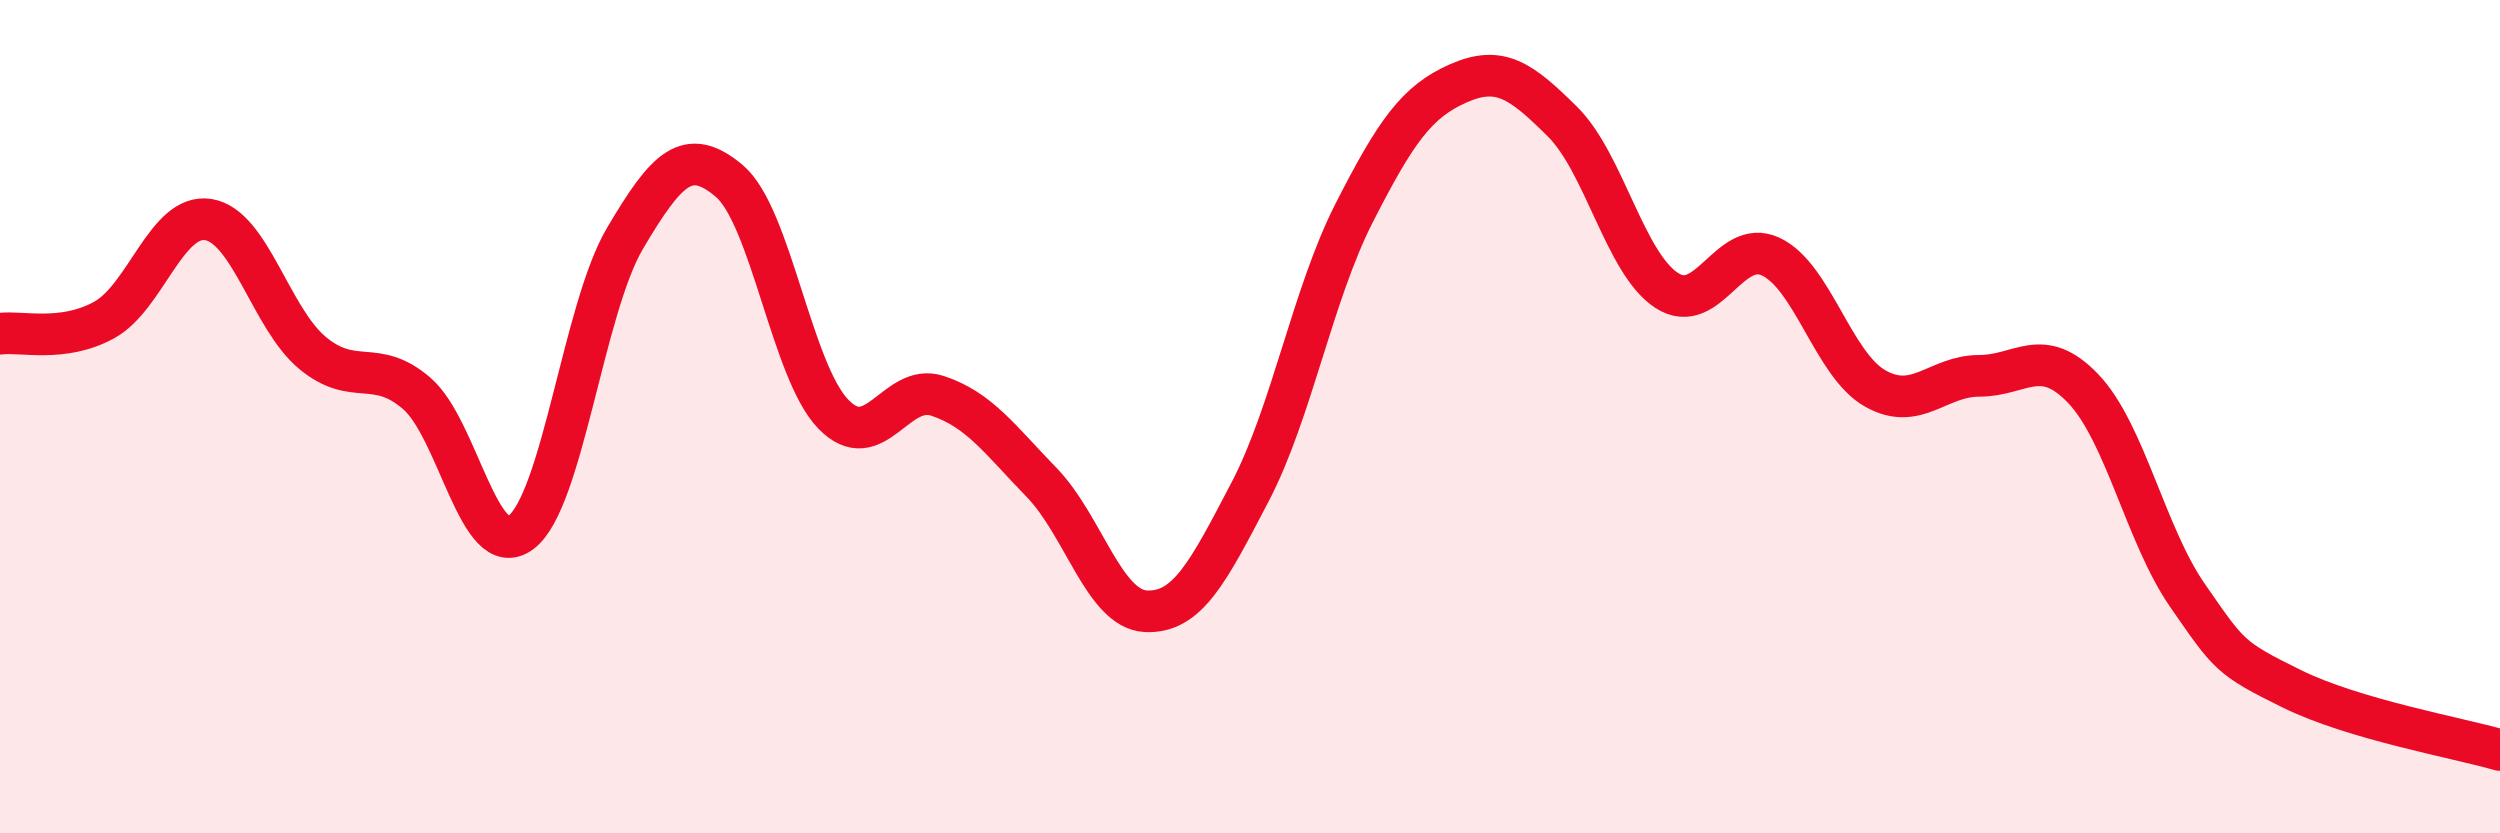
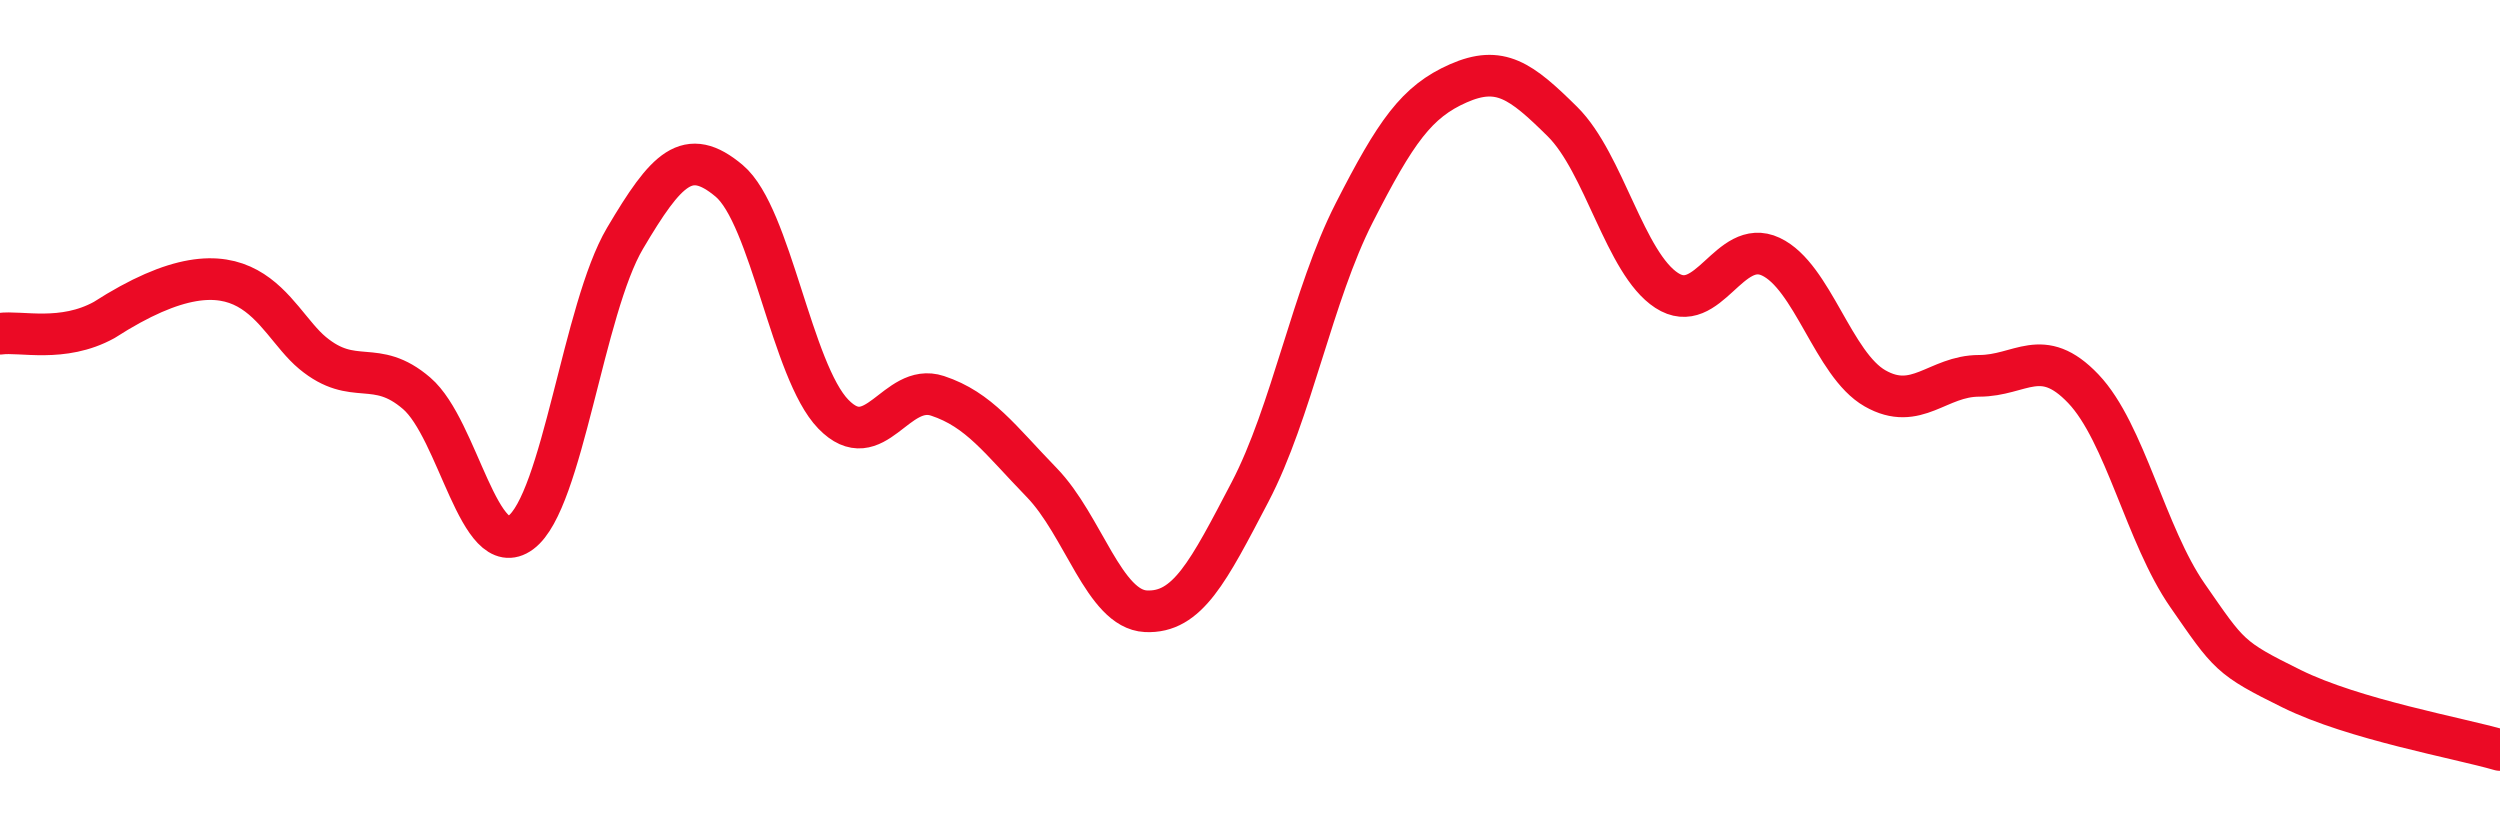
<svg xmlns="http://www.w3.org/2000/svg" width="60" height="20" viewBox="0 0 60 20">
-   <path d="M 0,8.01 C 0.5,7.94 1.5,8.23 2.5,7.68 C 3.5,7.13 4,5.11 5,5.27 C 6,5.43 6.5,7.64 7.5,8.47 C 8.5,9.3 9,8.58 10,9.44 C 11,10.3 11.5,13.52 12.5,12.78 C 13.5,12.04 14,7.41 15,5.72 C 16,4.03 16.5,3.5 17.5,4.34 C 18.5,5.18 19,8.91 20,9.94 C 21,10.97 21.5,9.17 22.5,9.5 C 23.5,9.83 24,10.55 25,11.58 C 26,12.61 26.5,14.62 27.5,14.67 C 28.5,14.72 29,13.72 30,11.81 C 31,9.9 31.5,7.07 32.5,5.11 C 33.5,3.15 34,2.44 35,2 C 36,1.56 36.5,1.93 37.5,2.92 C 38.5,3.91 39,6.32 40,6.97 C 41,7.62 41.5,5.69 42.5,6.16 C 43.5,6.63 44,8.75 45,9.32 C 46,9.89 46.5,9.02 47.5,9.02 C 48.5,9.02 49,8.28 50,9.33 C 51,10.38 51.5,12.85 52.5,14.29 C 53.5,15.73 53.5,15.79 55,16.53 C 56.5,17.27 59,17.71 60,18L60 20L0 20Z" fill="#EB0A25" opacity="0.1" stroke-linecap="round" stroke-linejoin="round" />
-   <path d="M 0,8.01 C 0.5,7.94 1.5,8.23 2.5,7.68 C 3.5,7.13 4,5.11 5,5.27 C 6,5.43 6.5,7.64 7.5,8.47 C 8.5,9.3 9,8.58 10,9.44 C 11,10.3 11.5,13.52 12.5,12.78 C 13.5,12.04 14,7.41 15,5.72 C 16,4.03 16.5,3.5 17.5,4.34 C 18.5,5.18 19,8.91 20,9.94 C 21,10.97 21.5,9.17 22.5,9.5 C 23.5,9.83 24,10.55 25,11.58 C 26,12.61 26.5,14.62 27.5,14.67 C 28.5,14.72 29,13.72 30,11.81 C 31,9.9 31.5,7.07 32.5,5.11 C 33.5,3.15 34,2.44 35,2 C 36,1.56 36.5,1.93 37.5,2.92 C 38.5,3.91 39,6.32 40,6.97 C 41,7.62 41.5,5.69 42.5,6.16 C 43.5,6.63 44,8.75 45,9.32 C 46,9.89 46.5,9.02 47.5,9.02 C 48.5,9.02 49,8.28 50,9.33 C 51,10.38 51.5,12.85 52.5,14.29 C 53.5,15.73 53.5,15.79 55,16.53 C 56.5,17.27 59,17.71 60,18" stroke="#EB0A25" stroke-width="1" fill="none" stroke-linecap="round" stroke-linejoin="round" />
+   <path d="M 0,8.01 C 0.5,7.94 1.5,8.23 2.5,7.68 C 6,5.43 6.5,7.64 7.5,8.47 C 8.5,9.3 9,8.58 10,9.44 C 11,10.3 11.5,13.52 12.5,12.78 C 13.5,12.04 14,7.41 15,5.72 C 16,4.03 16.5,3.5 17.5,4.34 C 18.5,5.18 19,8.91 20,9.94 C 21,10.97 21.5,9.17 22.5,9.5 C 23.5,9.83 24,10.55 25,11.58 C 26,12.61 26.5,14.62 27.5,14.67 C 28.5,14.72 29,13.72 30,11.81 C 31,9.9 31.5,7.07 32.5,5.11 C 33.5,3.15 34,2.44 35,2 C 36,1.56 36.5,1.93 37.5,2.92 C 38.5,3.91 39,6.32 40,6.97 C 41,7.62 41.5,5.69 42.5,6.16 C 43.5,6.63 44,8.75 45,9.32 C 46,9.89 46.5,9.02 47.5,9.02 C 48.5,9.02 49,8.28 50,9.33 C 51,10.38 51.5,12.85 52.5,14.29 C 53.5,15.73 53.5,15.79 55,16.53 C 56.5,17.27 59,17.71 60,18" stroke="#EB0A25" stroke-width="1" fill="none" stroke-linecap="round" stroke-linejoin="round" />
</svg>